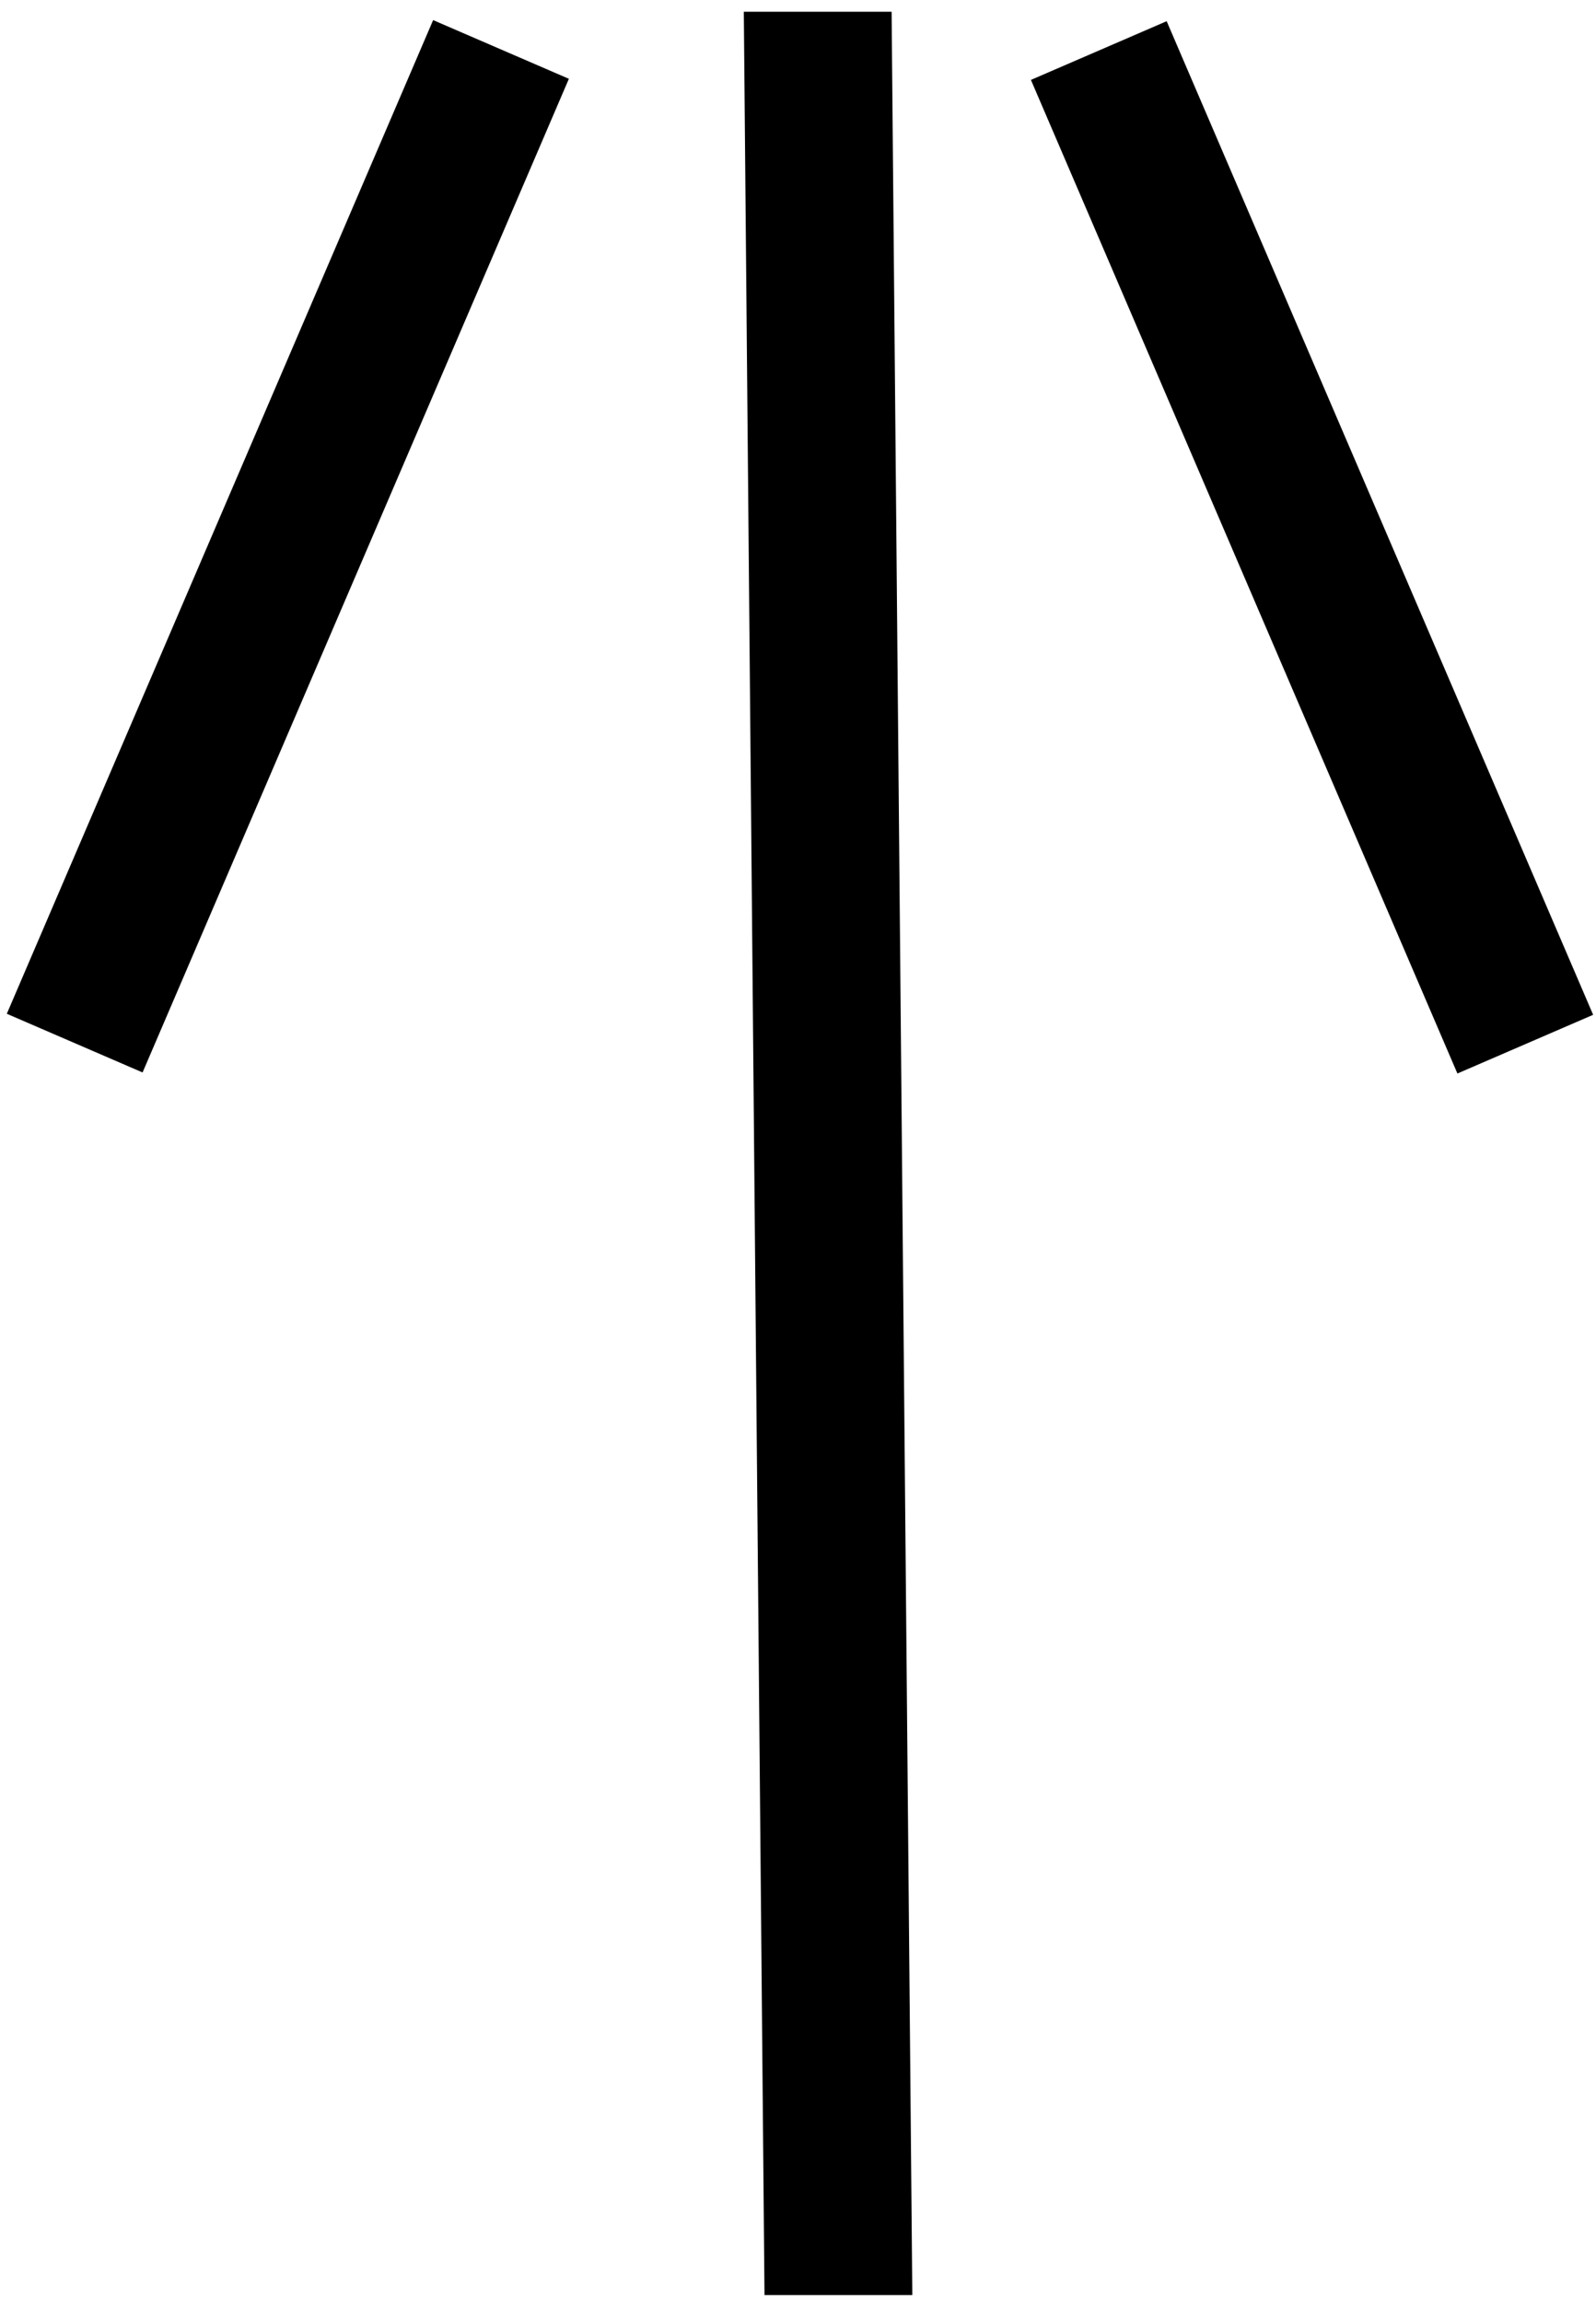
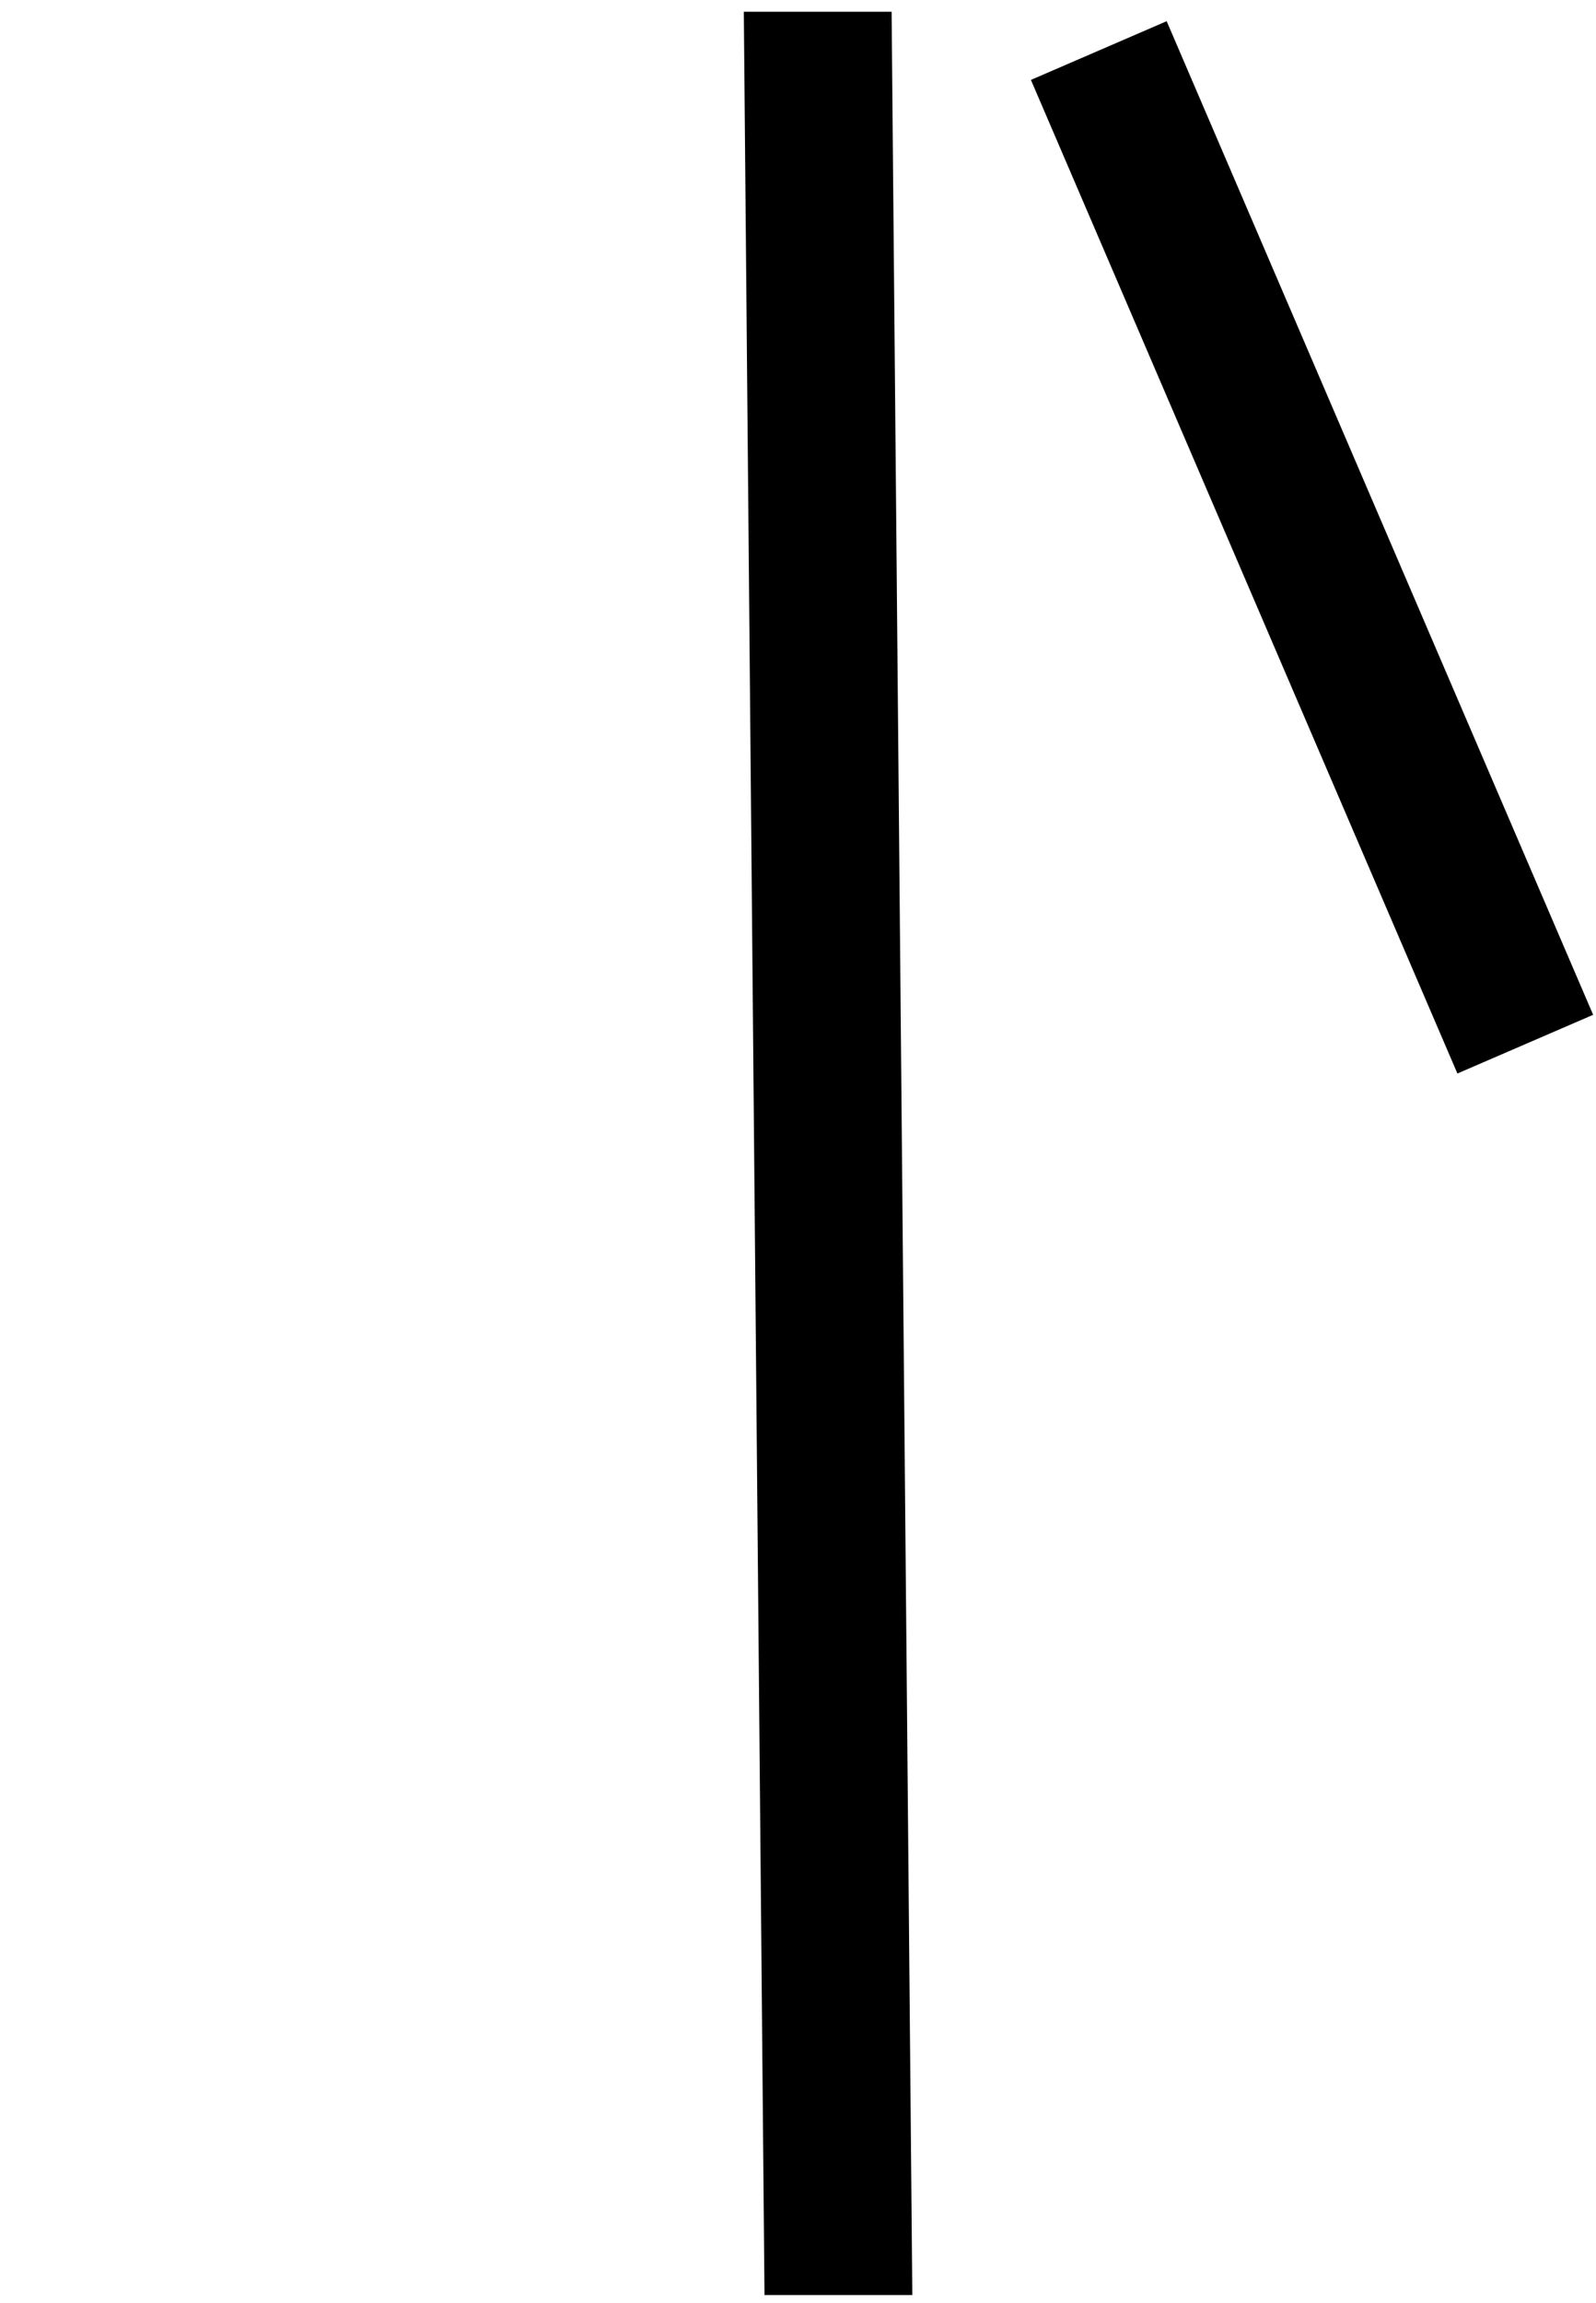
<svg xmlns="http://www.w3.org/2000/svg" width="104" height="150" viewBox="0 0 104 150" fill="none">
  <path d="M58.1 0.766L59.449 149.491C58.1 149.491 54.335 149.491 49.817 149.491L48.469 0.766L58.1 0.766Z" fill="black" />
-   <path d="M0.444 66.034L9.29 69.857L37.07 5.133L28.224 1.31L0.444 66.034Z" fill="black" />
  <path d="M67.178 5.205L94.969 69.925L103.814 66.101L76.023 1.381L67.178 5.205Z" fill="black" />
</svg>